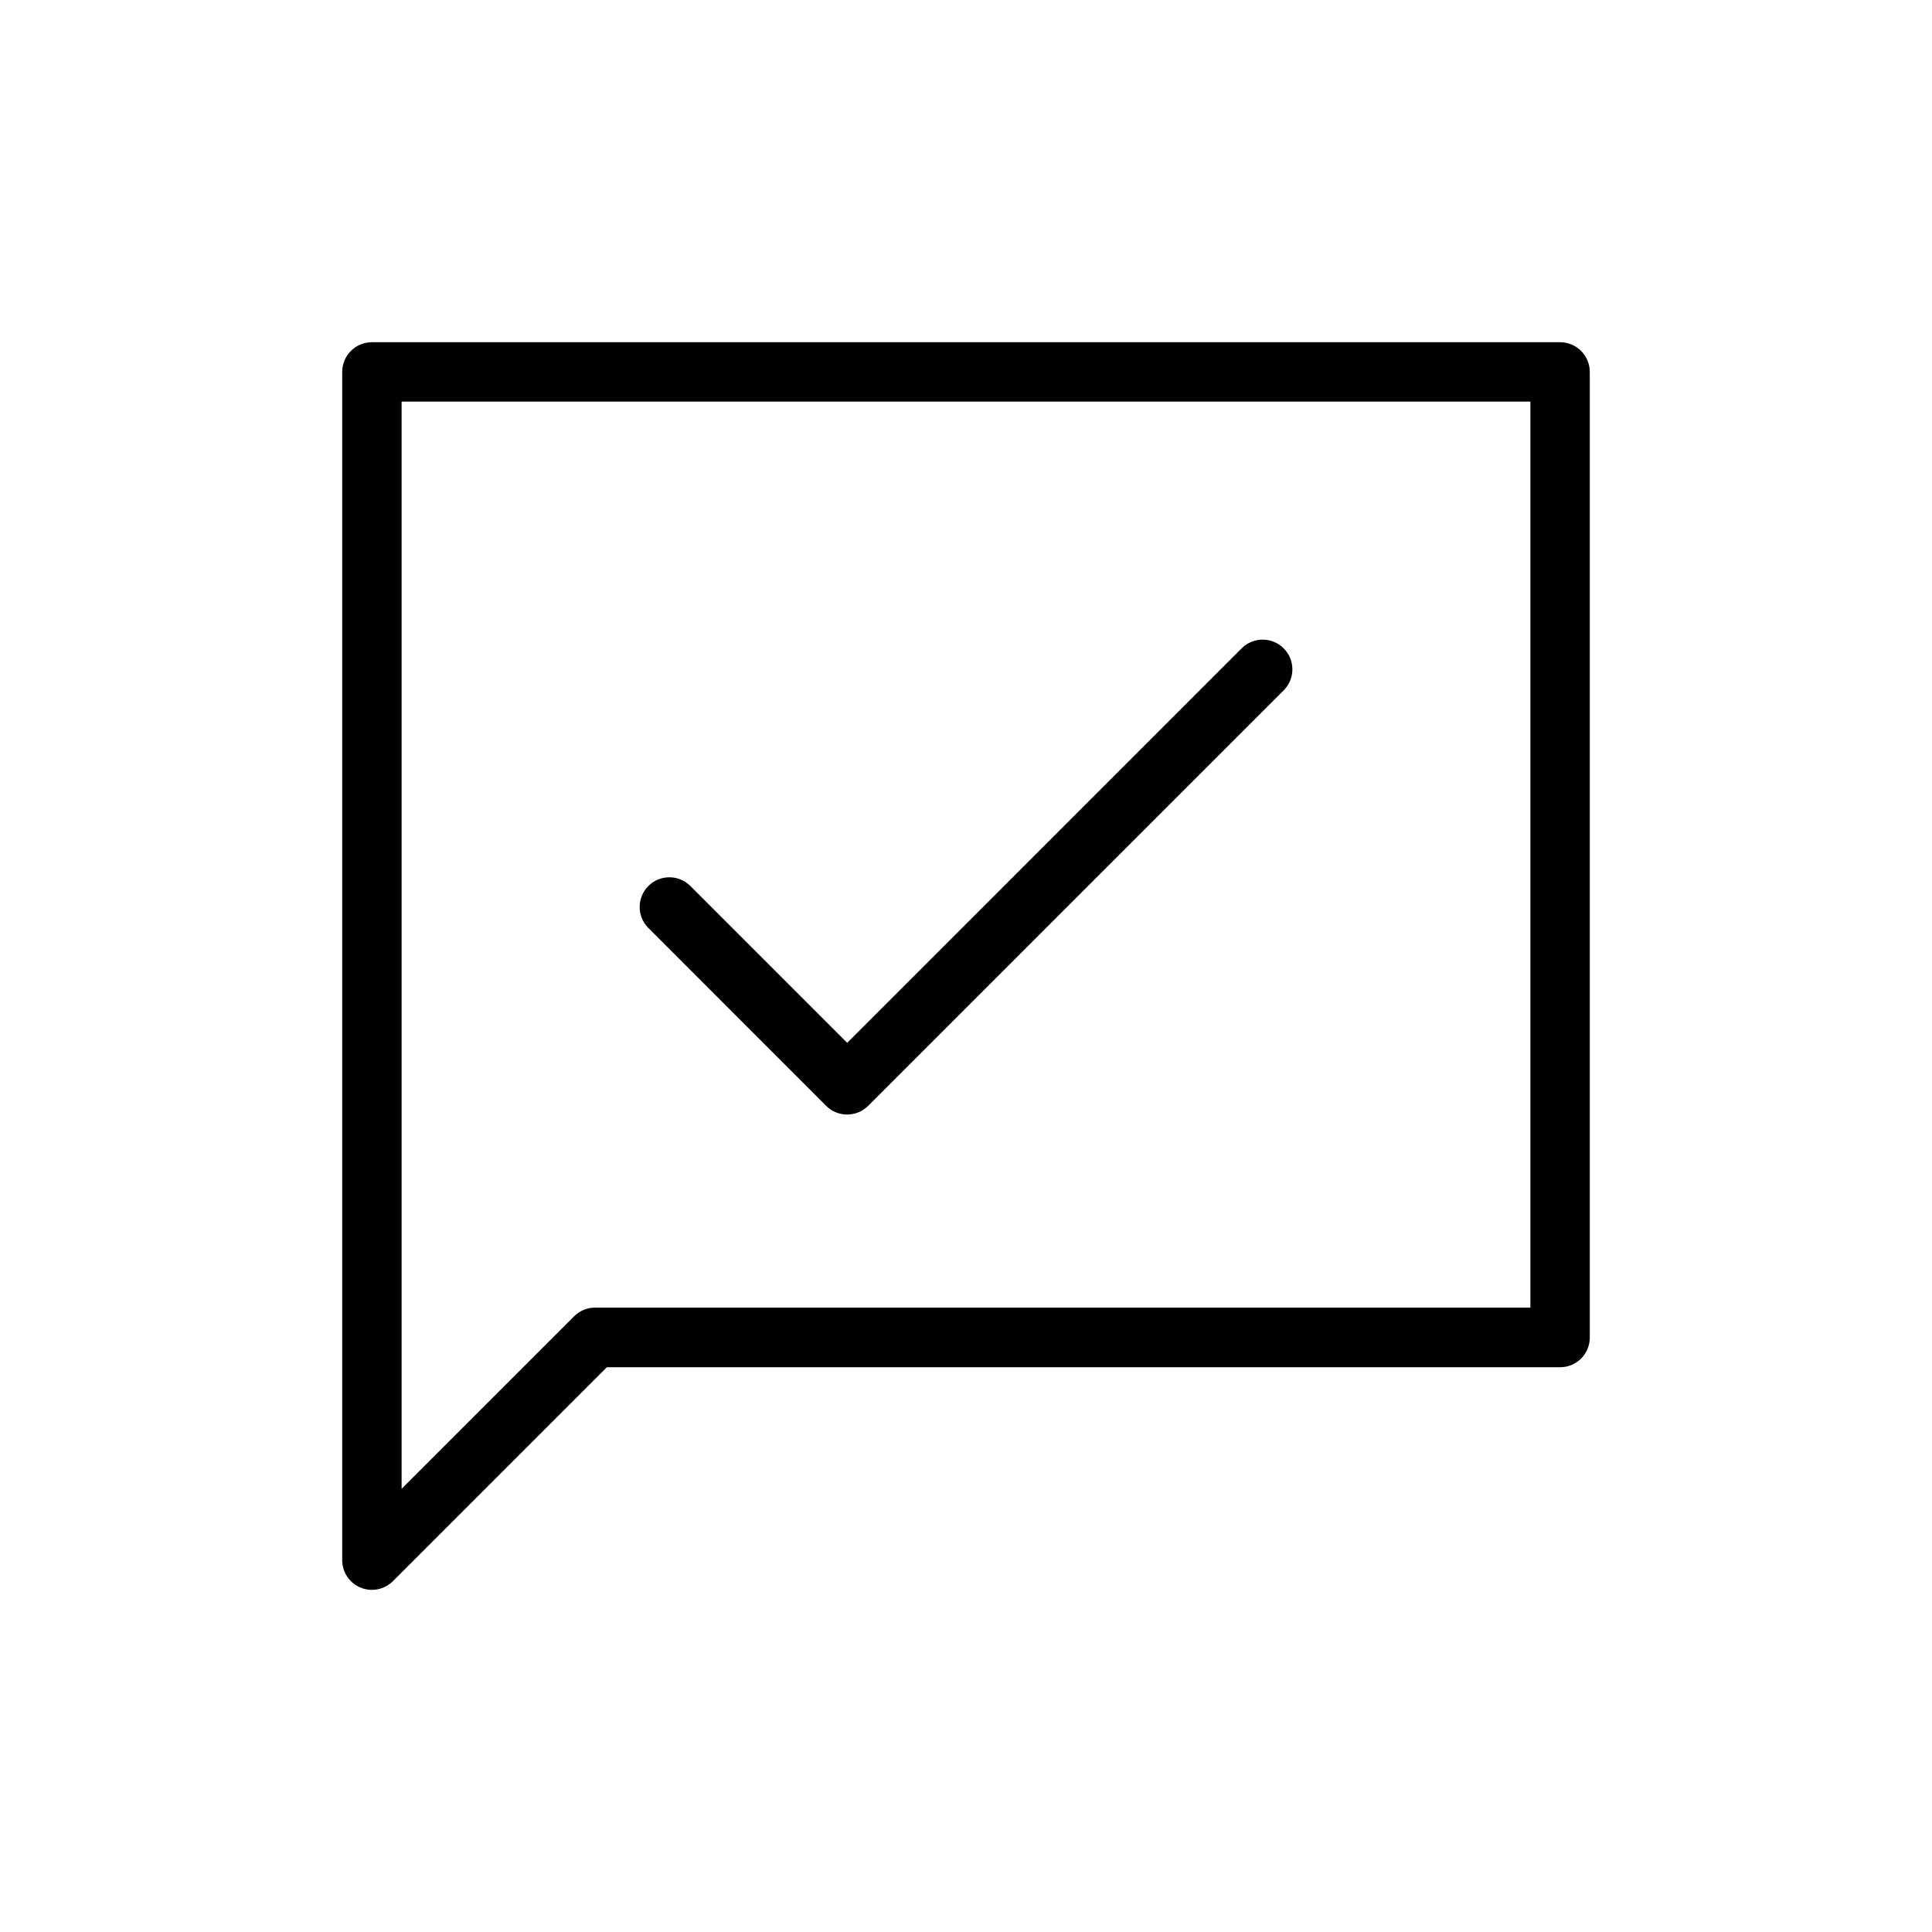
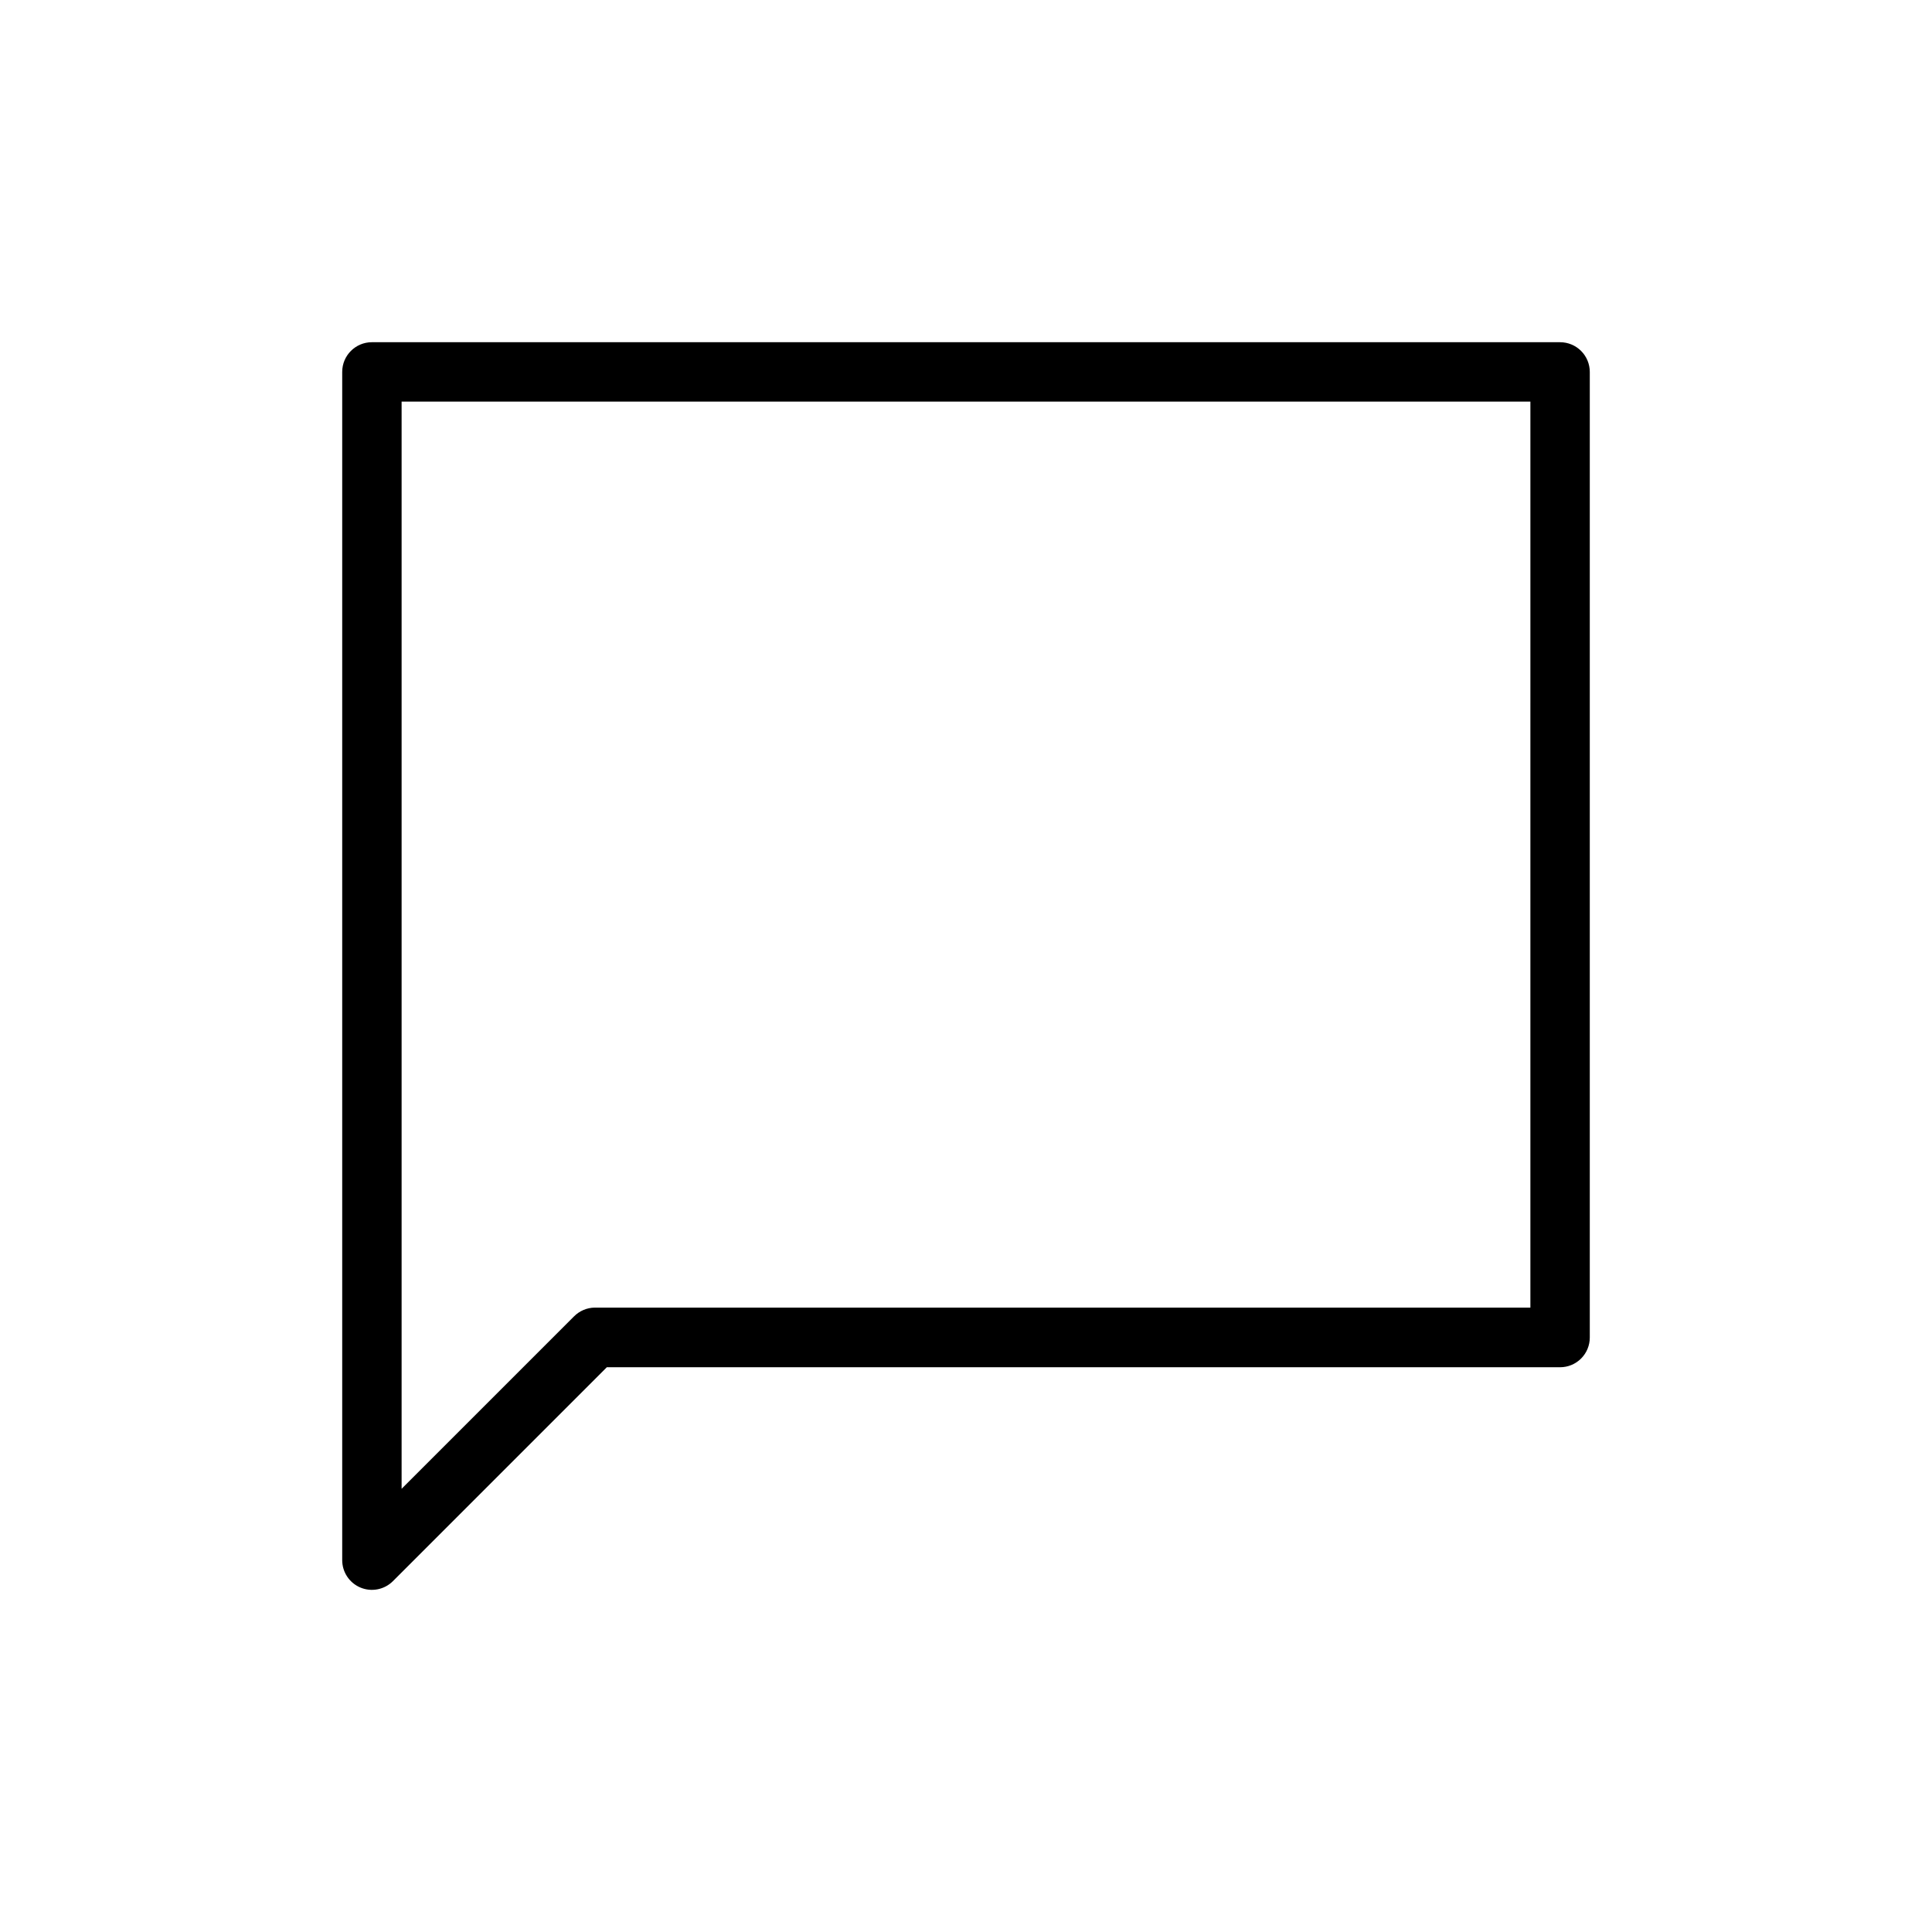
<svg xmlns="http://www.w3.org/2000/svg" fill="#000000" width="800px" height="800px" version="1.1" viewBox="144 144 512 512">
  <g>
    <path d="m557.44 234.69h-314.88c-4.348 0-7.871 3.523-7.871 7.871v314.88c-0.008 3.191 1.91 6.066 4.856 7.289 2.945 1.219 6.336 0.543 8.59-1.715l56.68-56.68h252.62c2.09 0 4.09-0.828 5.566-2.305 1.477-1.477 2.309-3.477 2.309-5.566v-255.9c0-2.09-0.832-4.09-2.309-5.566-1.477-1.477-3.477-2.305-5.566-2.305zm-7.871 255.84h-247.97c-2.074 0.027-4.055 0.879-5.512 2.359l-45.656 45.656v-288.11h299.14z" />
-     <path d="m362.94 437.06c3.074 3.074 8.055 3.074 11.129 0l110.21-110.21h0.004c2.981-3.09 2.941-8-0.098-11.035-3.035-3.035-7.945-3.078-11.035-0.098l-104.63 104.64-41.66-41.66c-3.09-2.981-8-2.938-11.035 0.098-3.035 3.035-3.078 7.945-0.098 11.035z" />
  </g>
</svg>